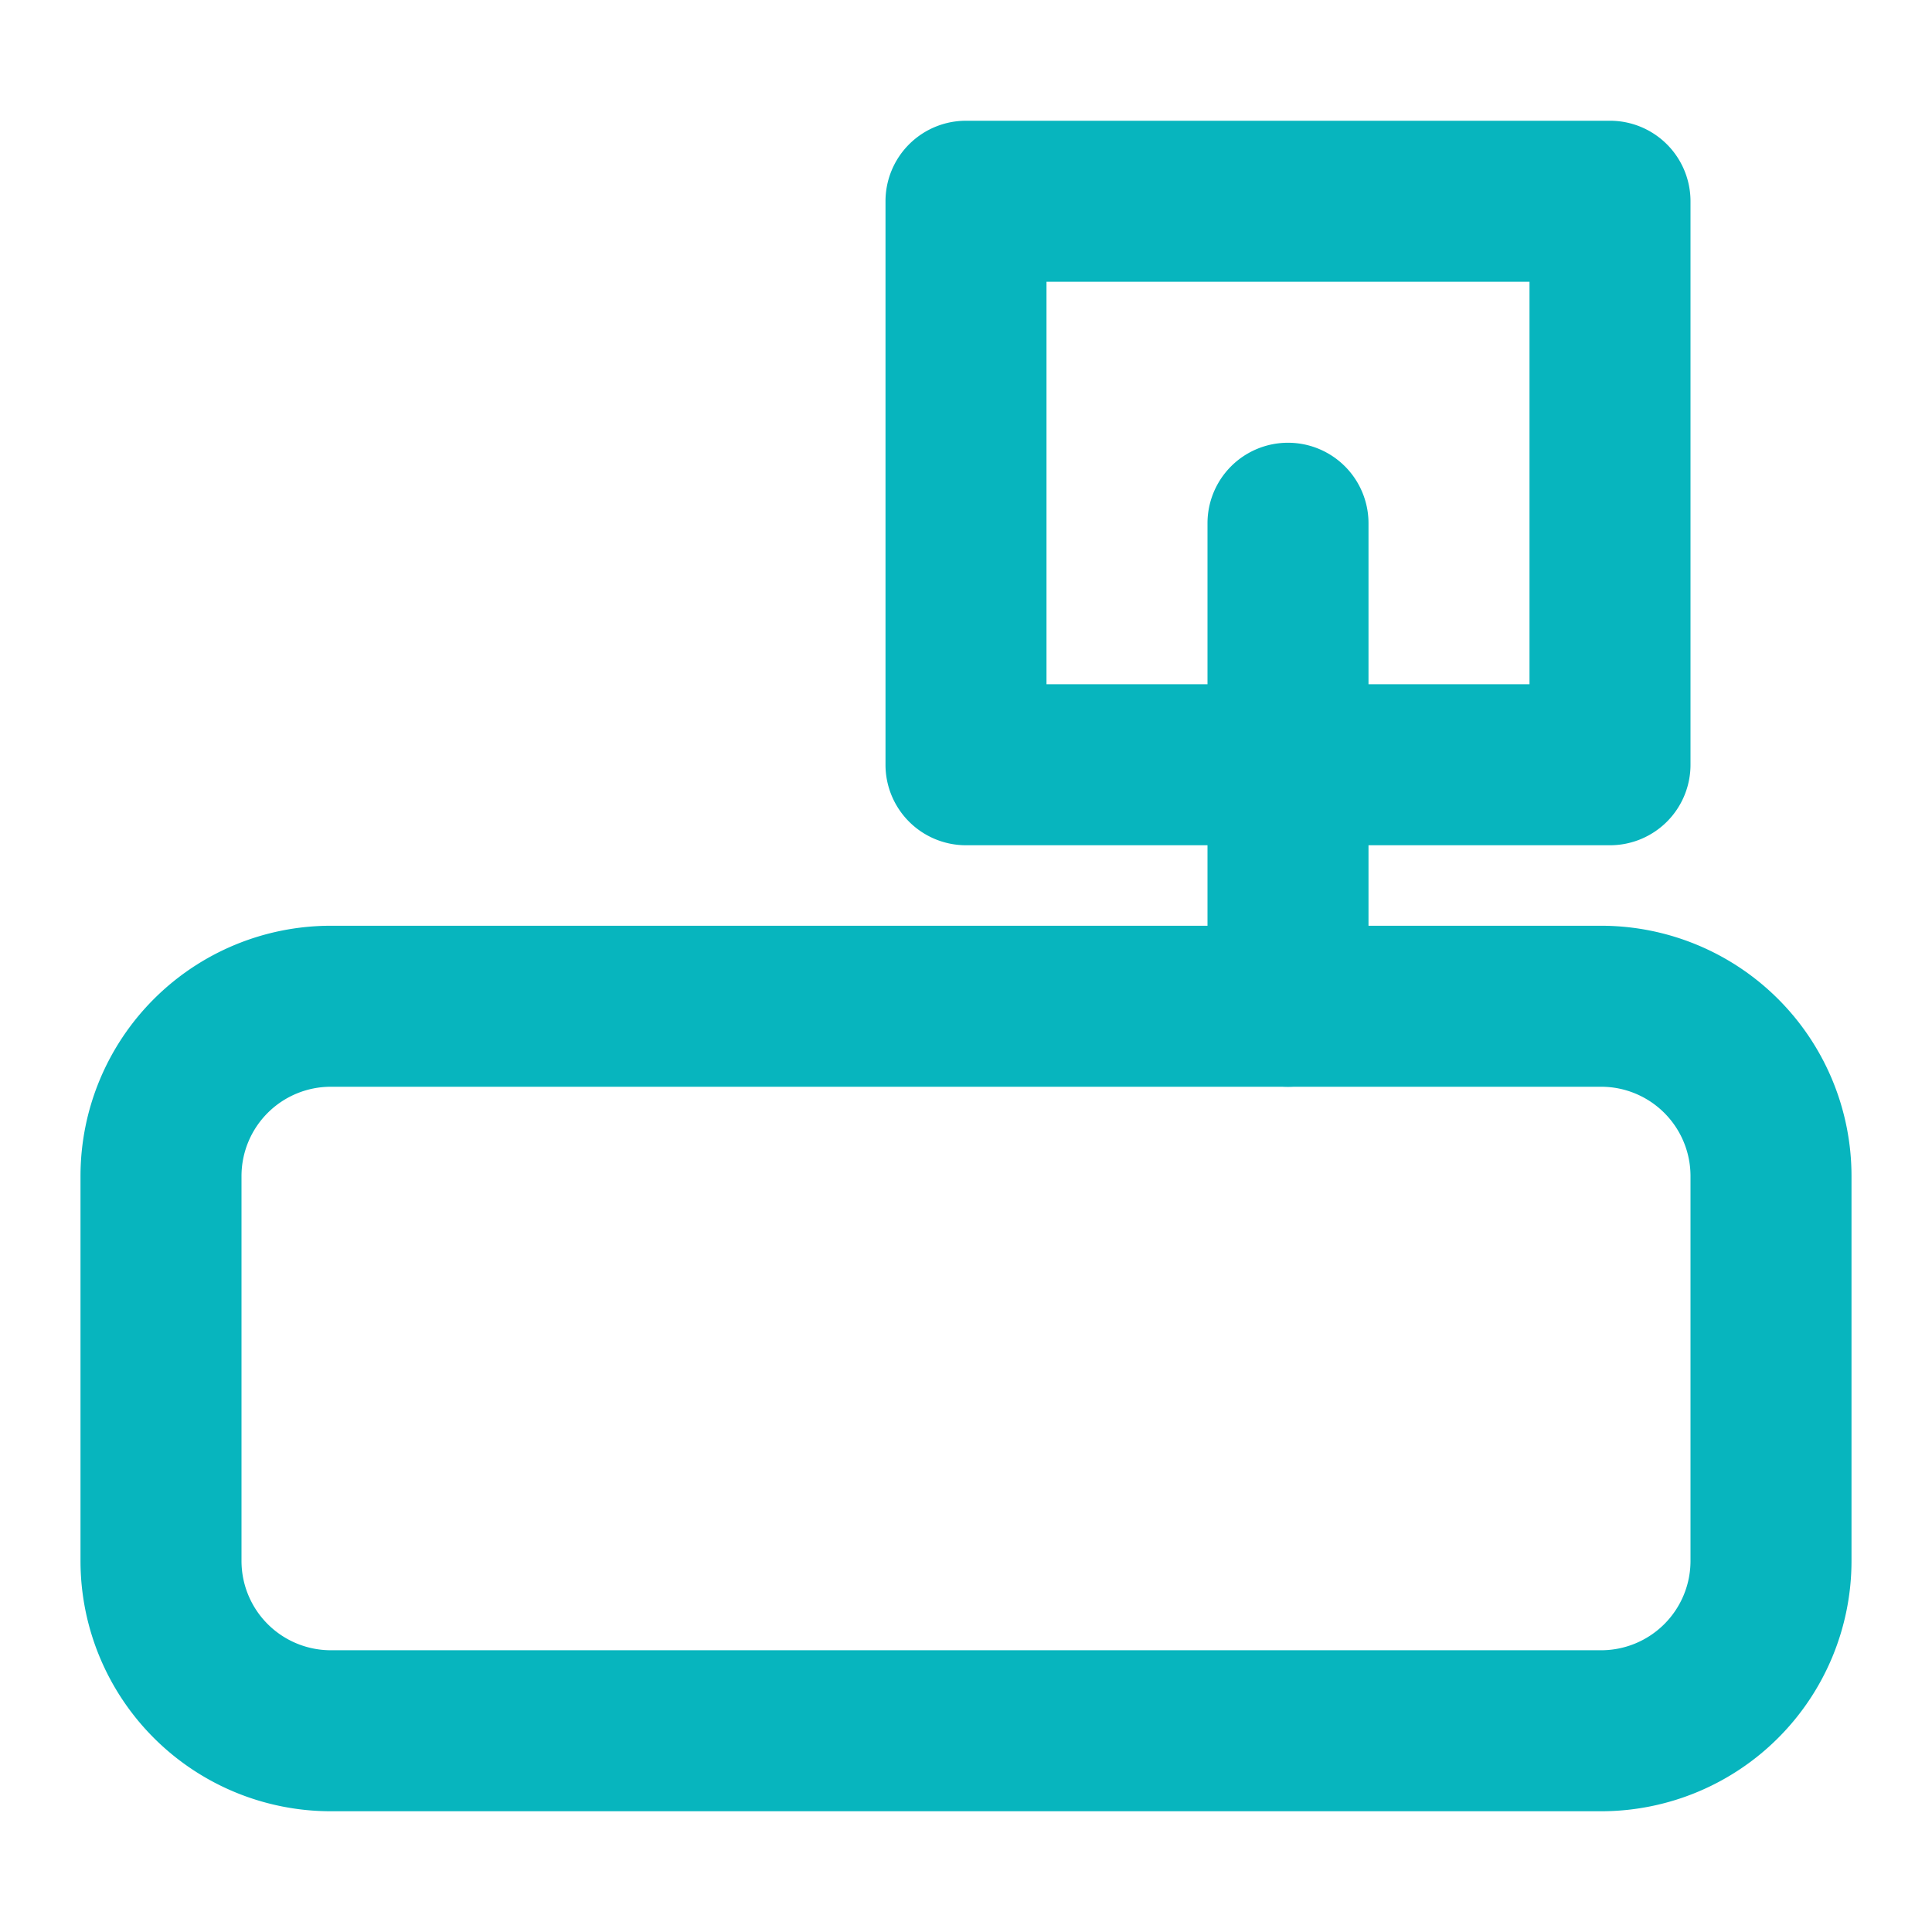
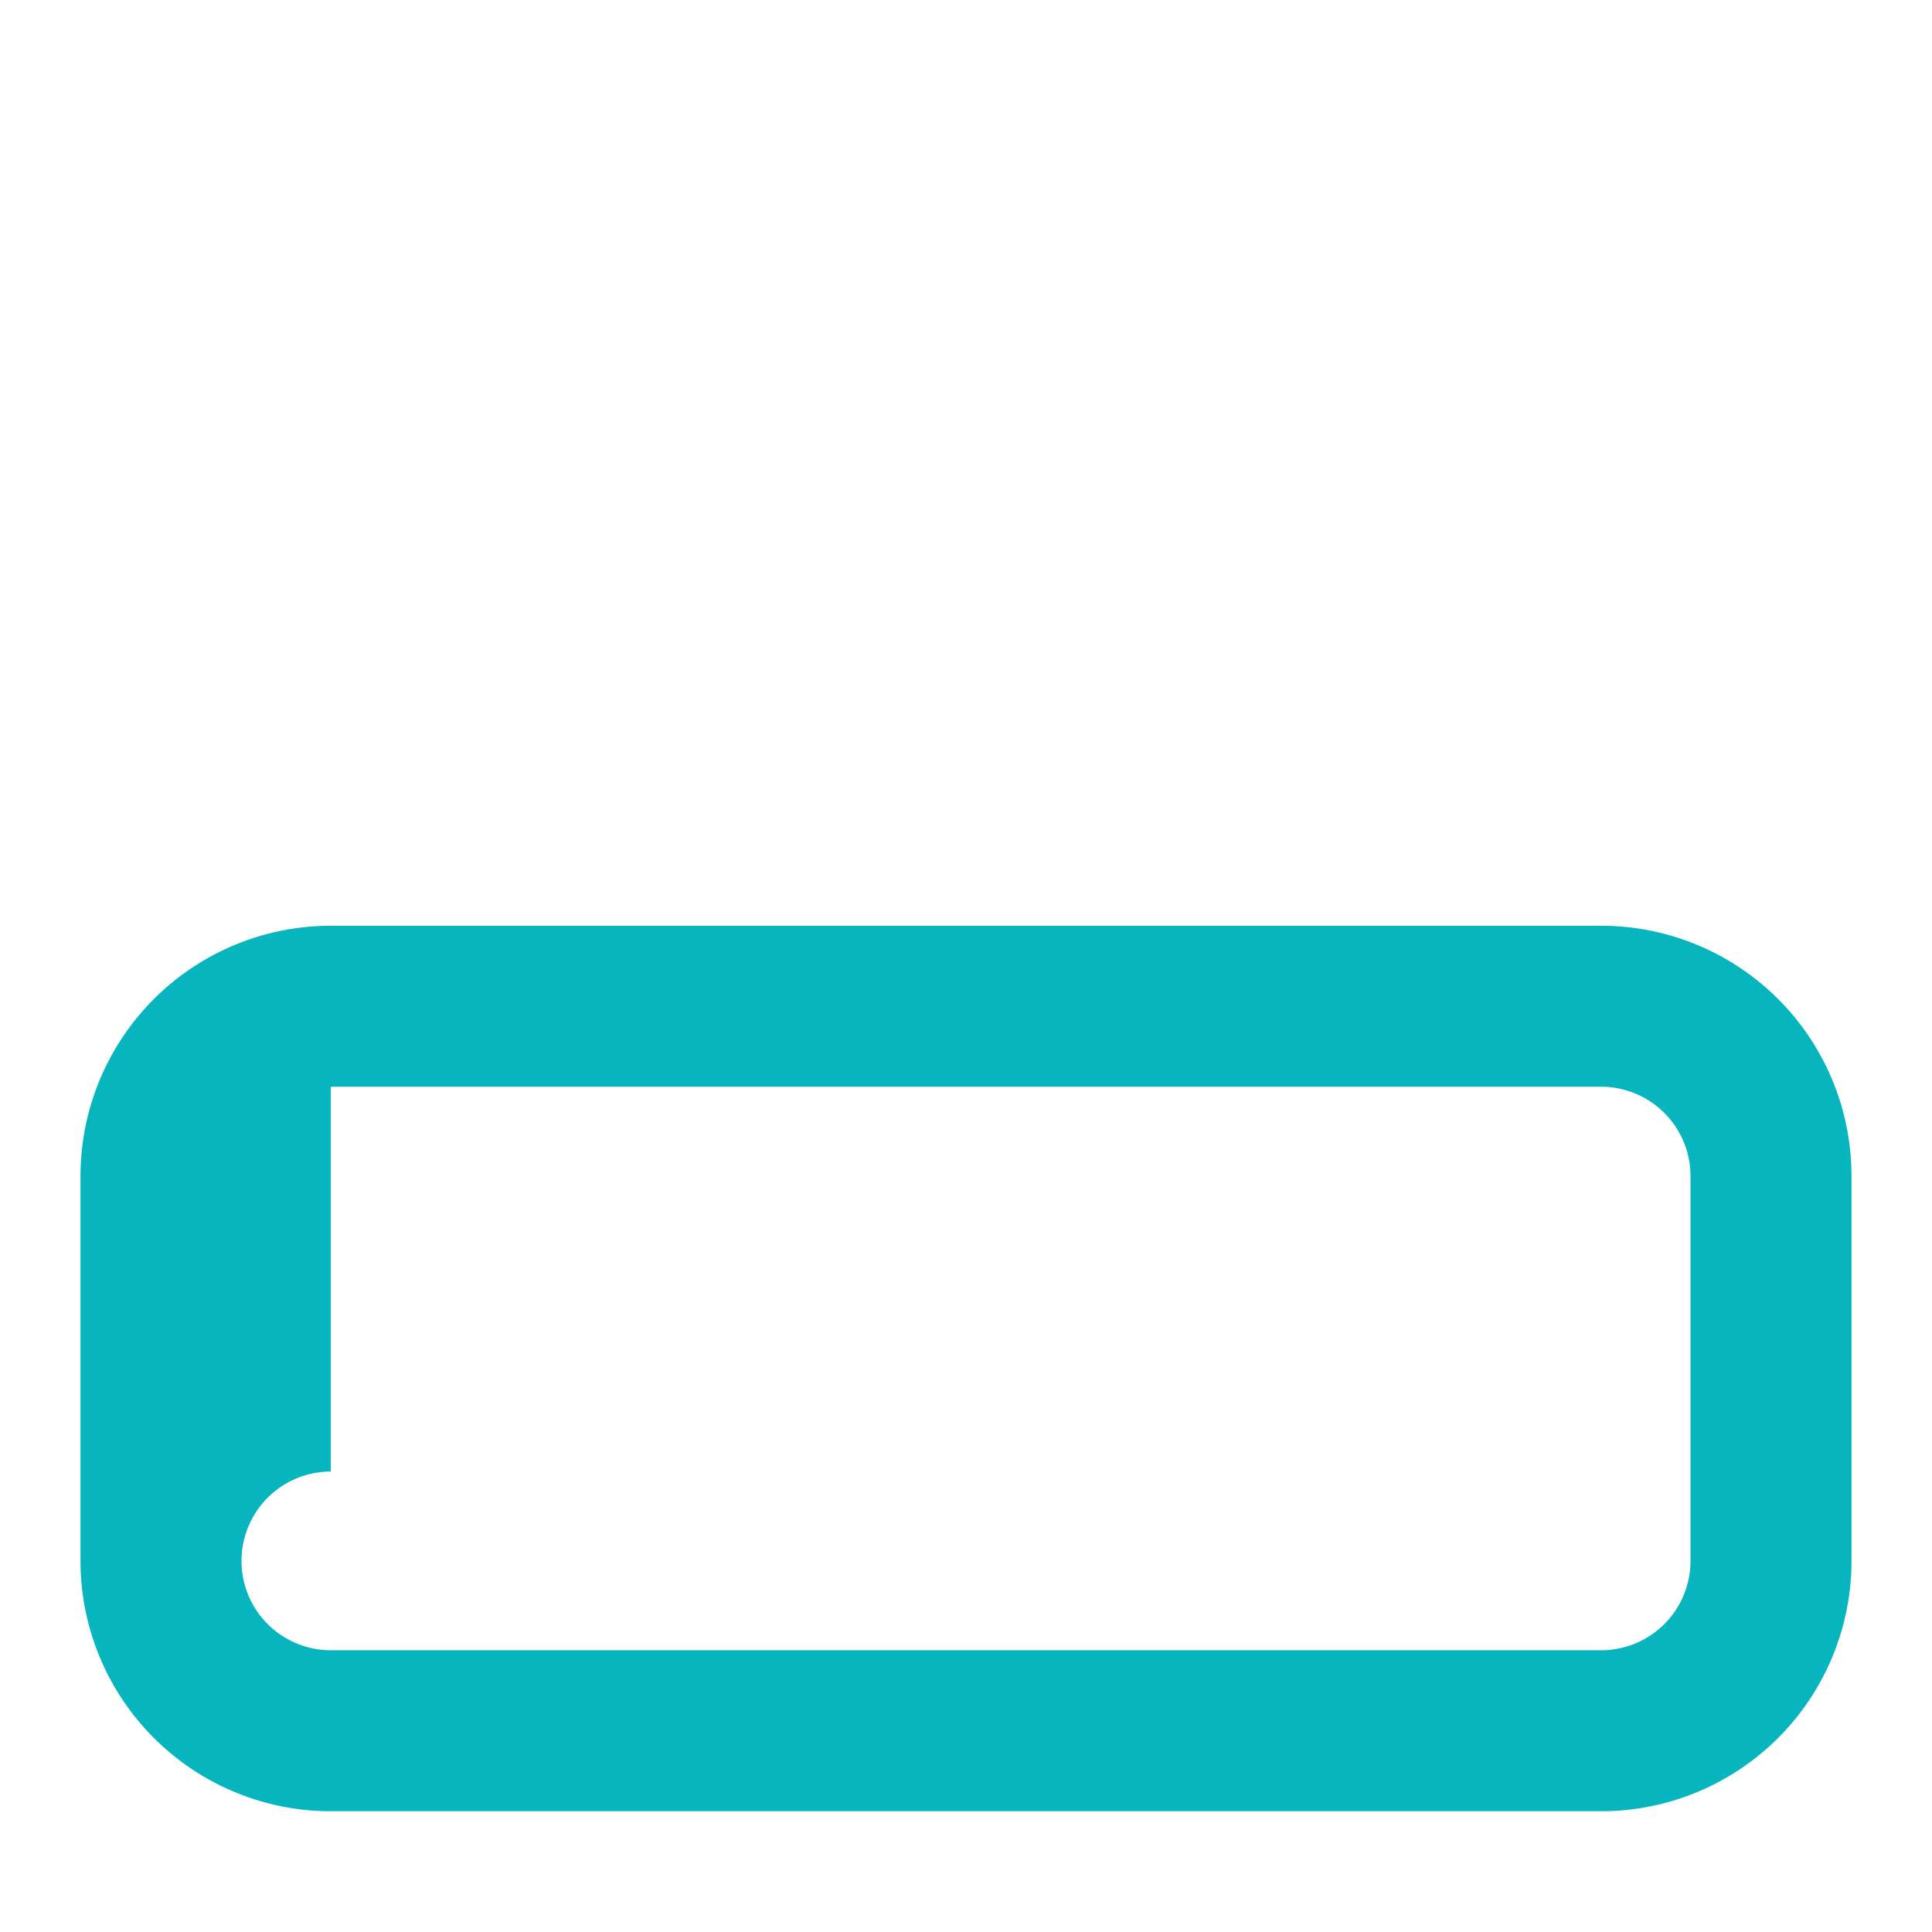
<svg xmlns="http://www.w3.org/2000/svg" width="800px" height="800px" viewBox="0 0 24 24" id="Layer_1" data-name="Layer 1" fill="#07B5BE">
  <g id="SVGRepo_bgCarrier" stroke-width="0" />
  <g id="SVGRepo_tracerCarrier" stroke-linecap="round" stroke-linejoin="round" />
  <g id="SVGRepo_iconCarrier">
    <defs>
      <style>.cls-1{fill:none;}.cls-2{clip-path:url(#clip-path);}</style>
      <clipPath id="clip-path">
        <rect class="cls-1" width="24" height="24" />
      </clipPath>
    </defs>
    <title>reception</title>
    <g class="cls-2">
-       <path d="M19.89,22.5H4.11A3.11,3.11,0,0,1,1,19.39V14.61A3.11,3.11,0,0,1,4.11,11.5H19.89A3.11,3.11,0,0,1,23,14.61v4.78A3.11,3.11,0,0,1,19.89,22.5Zm-15.78-9A1.11,1.11,0,0,0,3,14.61v4.78A1.11,1.11,0,0,0,4.11,20.5H19.89A1.11,1.11,0,0,0,21,19.39V14.61a1.11,1.11,0,0,0-1.11-1.11Z" />
-       <path d="M20,10.5H12a1,1,0,0,1-1-1v-7a1,1,0,0,1,1-1h8a1,1,0,0,1,1,1v7A1,1,0,0,1,20,10.5Zm-7-2h6v-5H13Z" />
-       <path d="M16,13.5a1,1,0,0,1-1-1v-6a1,1,0,0,1,2,0v6A1,1,0,0,1,16,13.5Z" />
+       <path d="M19.89,22.5H4.11A3.11,3.11,0,0,1,1,19.39V14.61A3.11,3.11,0,0,1,4.11,11.5H19.89A3.11,3.11,0,0,1,23,14.61v4.78A3.11,3.11,0,0,1,19.89,22.5Zm-15.78-9v4.78A1.11,1.11,0,0,0,4.11,20.5H19.89A1.11,1.11,0,0,0,21,19.39V14.61a1.11,1.11,0,0,0-1.11-1.11Z" />
    </g>
  </g>
</svg>